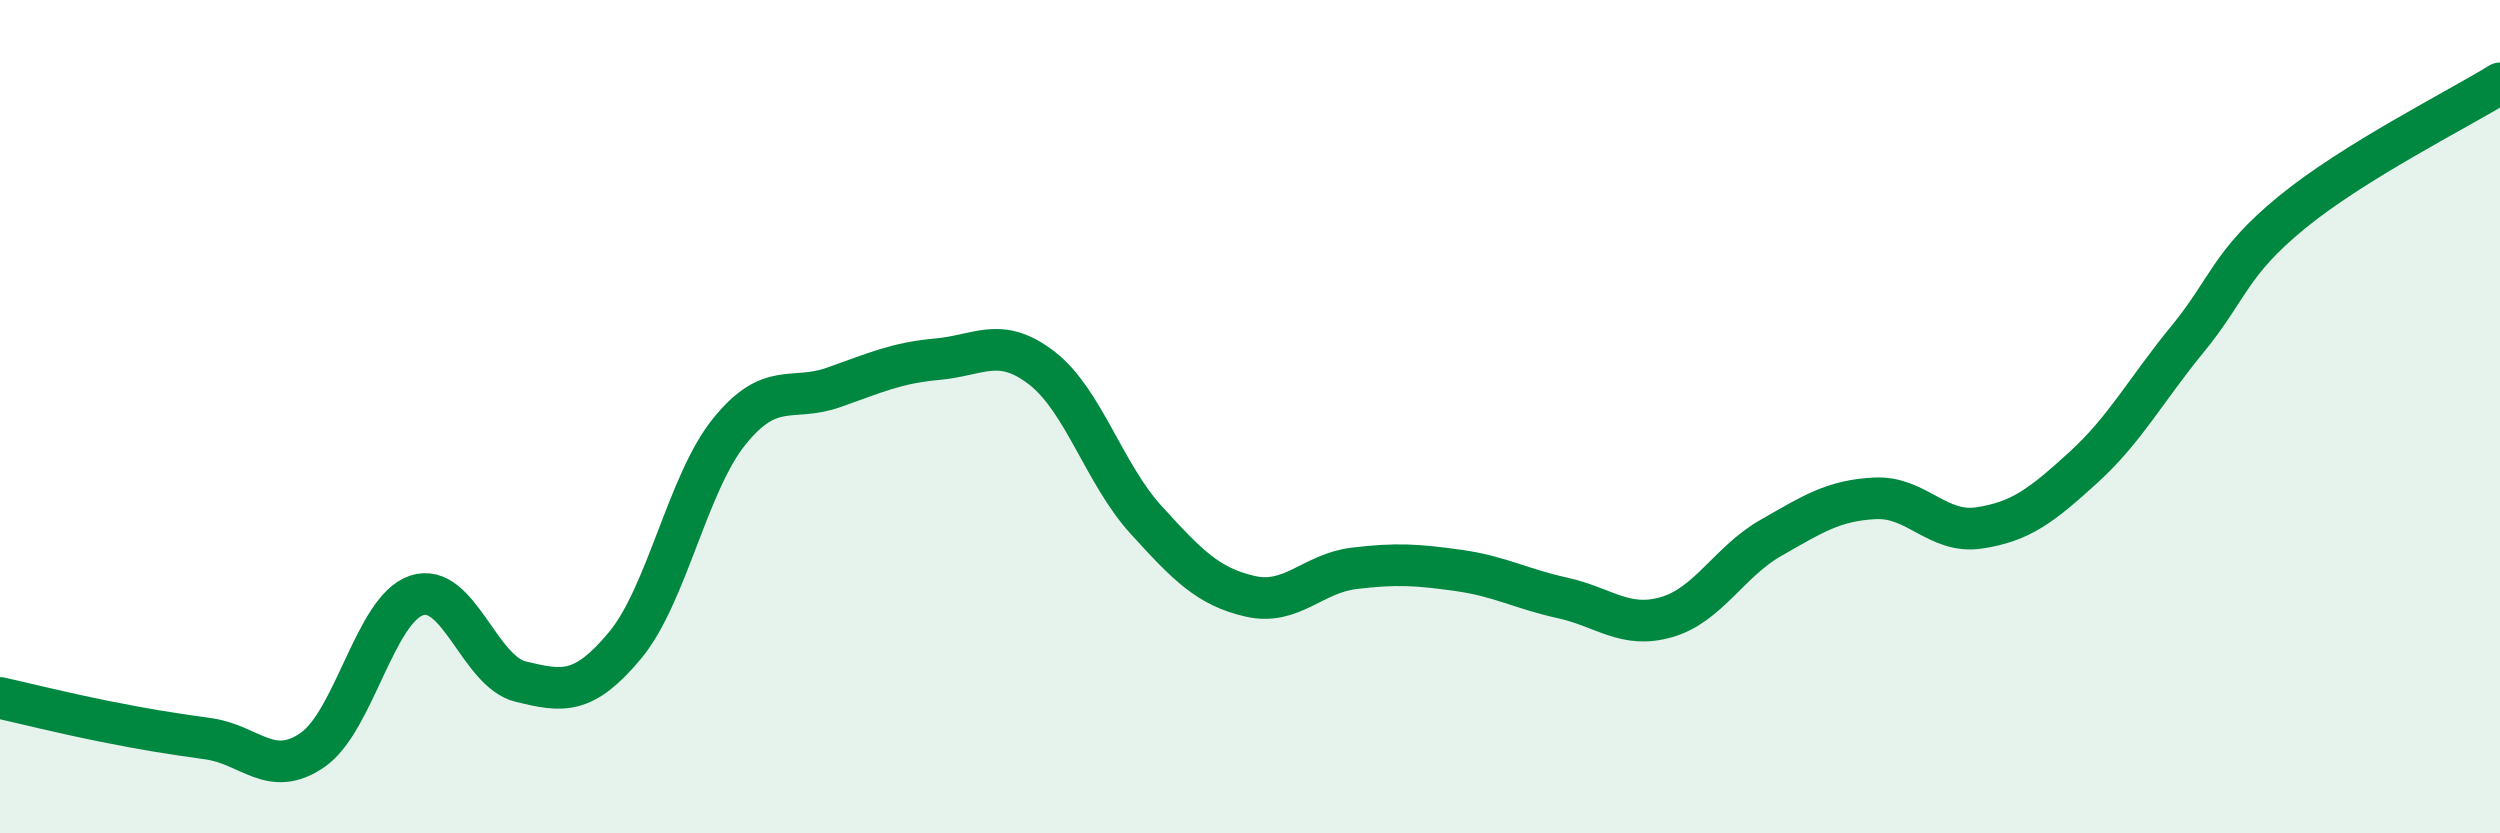
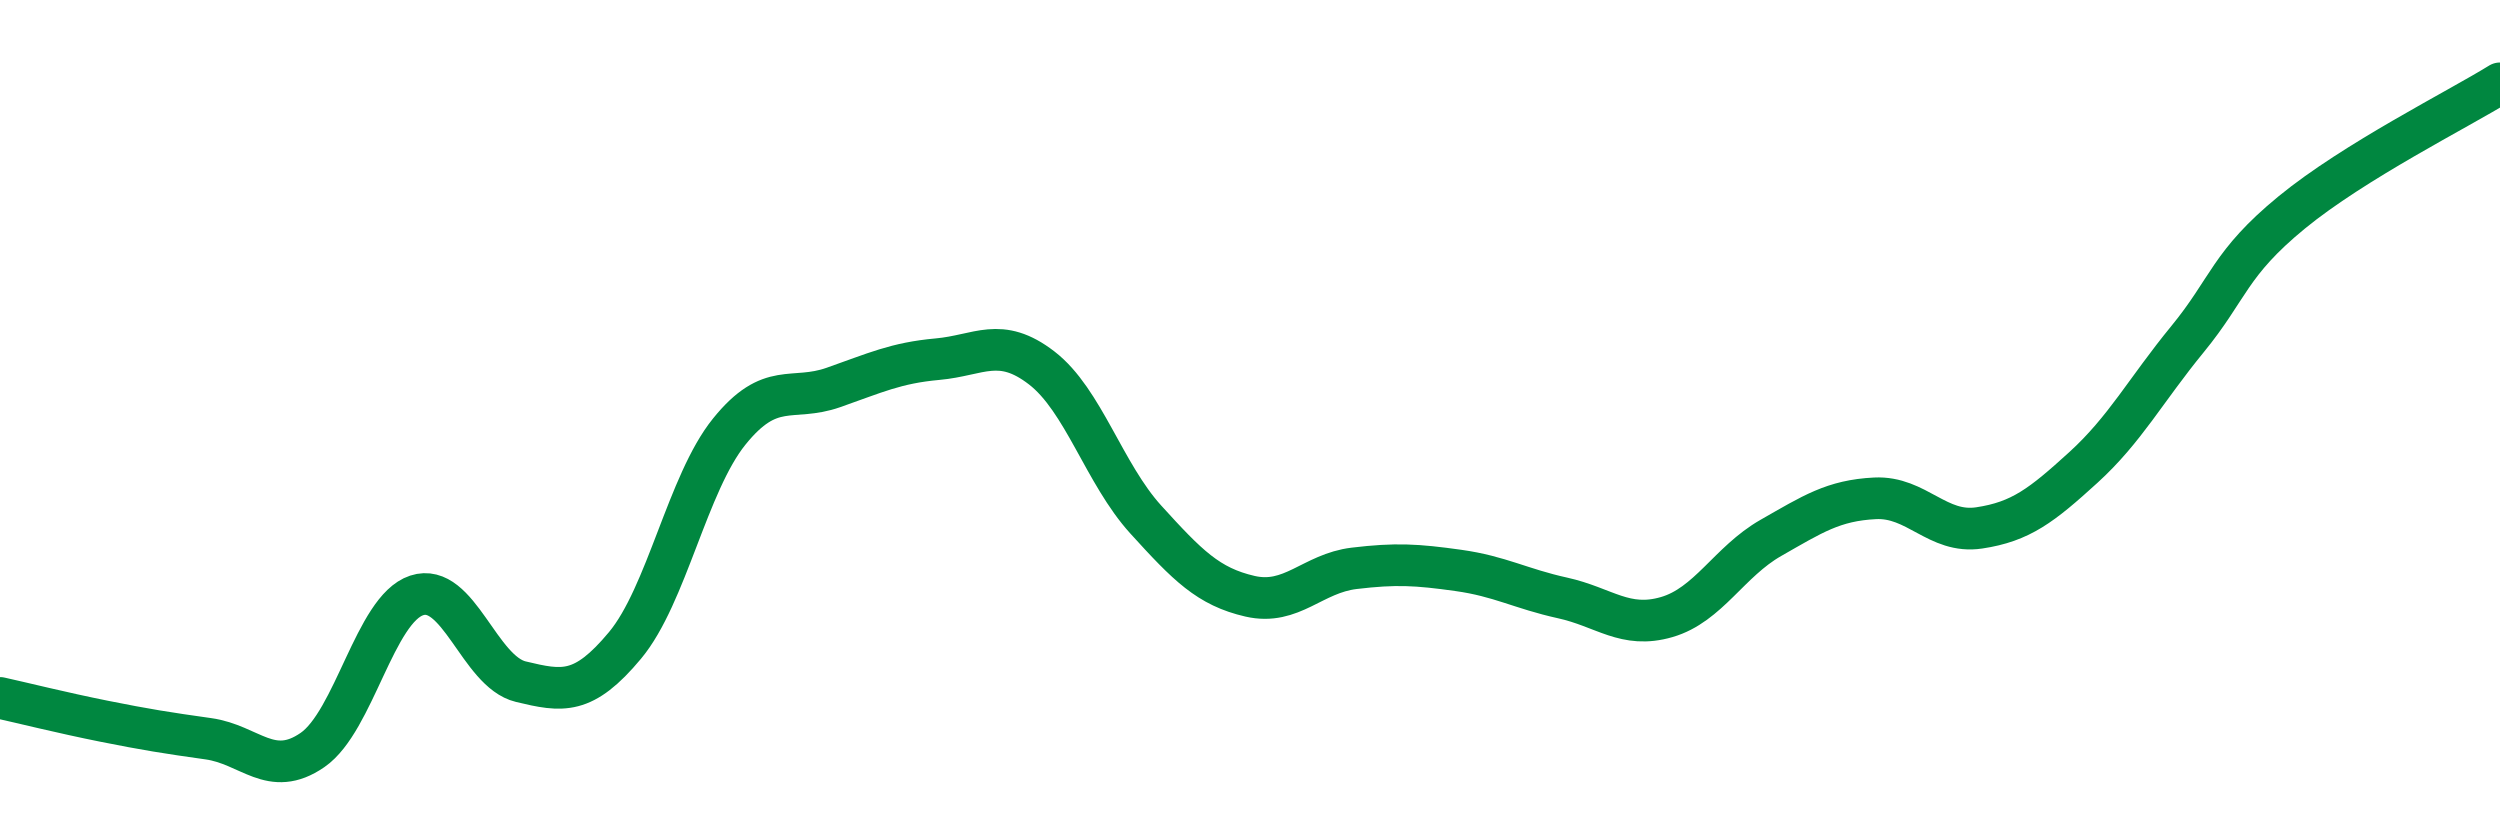
<svg xmlns="http://www.w3.org/2000/svg" width="60" height="20" viewBox="0 0 60 20">
-   <path d="M 0,16.75 C 0.5,16.86 1.5,17.11 2.5,17.31 C 3.5,17.51 4,17.59 5,17.73 C 6,17.87 6.5,18.69 7.5,18 C 8.5,17.31 9,14.62 10,14.29 C 11,13.96 11.5,16.12 12.5,16.36 C 13.5,16.6 14,16.69 15,15.49 C 16,14.29 16.5,11.6 17.5,10.36 C 18.5,9.12 19,9.65 20,9.3 C 21,8.95 21.5,8.71 22.5,8.62 C 23.5,8.53 24,8.06 25,8.83 C 26,9.6 26.5,11.37 27.5,12.47 C 28.5,13.57 29,14.08 30,14.31 C 31,14.54 31.5,13.76 32.5,13.64 C 33.5,13.52 34,13.55 35,13.69 C 36,13.83 36.5,14.13 37.5,14.35 C 38.5,14.57 39,15.1 40,14.81 C 41,14.52 41.5,13.48 42.5,12.91 C 43.5,12.34 44,12.01 45,11.96 C 46,11.91 46.5,12.82 47.5,12.67 C 48.5,12.52 49,12.13 50,11.22 C 51,10.31 51.5,9.36 52.5,8.14 C 53.5,6.92 53.5,6.33 55,5.1 C 56.5,3.87 59,2.62 60,2L60 20L0 20Z" fill="#008740" opacity="0.1" stroke-linecap="round" stroke-linejoin="round" />
  <path d="M 0,16.75 C 0.5,16.86 1.5,17.11 2.5,17.31 C 3.5,17.51 4,17.59 5,17.73 C 6,17.87 6.5,18.69 7.5,18 C 8.5,17.31 9,14.62 10,14.29 C 11,13.96 11.5,16.12 12.5,16.36 C 13.5,16.6 14,16.69 15,15.49 C 16,14.29 16.5,11.6 17.5,10.36 C 18.5,9.12 19,9.65 20,9.3 C 21,8.95 21.5,8.71 22.5,8.62 C 23.5,8.53 24,8.06 25,8.83 C 26,9.6 26.5,11.37 27.5,12.47 C 28.5,13.57 29,14.08 30,14.31 C 31,14.54 31.5,13.76 32.5,13.64 C 33.5,13.52 34,13.55 35,13.69 C 36,13.83 36.5,14.13 37.5,14.35 C 38.5,14.57 39,15.1 40,14.81 C 41,14.52 41.5,13.48 42.5,12.91 C 43.5,12.34 44,12.01 45,11.96 C 46,11.91 46.5,12.82 47.5,12.67 C 48.5,12.52 49,12.13 50,11.22 C 51,10.31 51.5,9.36 52.5,8.14 C 53.5,6.92 53.5,6.33 55,5.1 C 56.5,3.87 59,2.62 60,2" stroke="#008740" stroke-width="1" fill="none" stroke-linecap="round" stroke-linejoin="round" />
</svg>